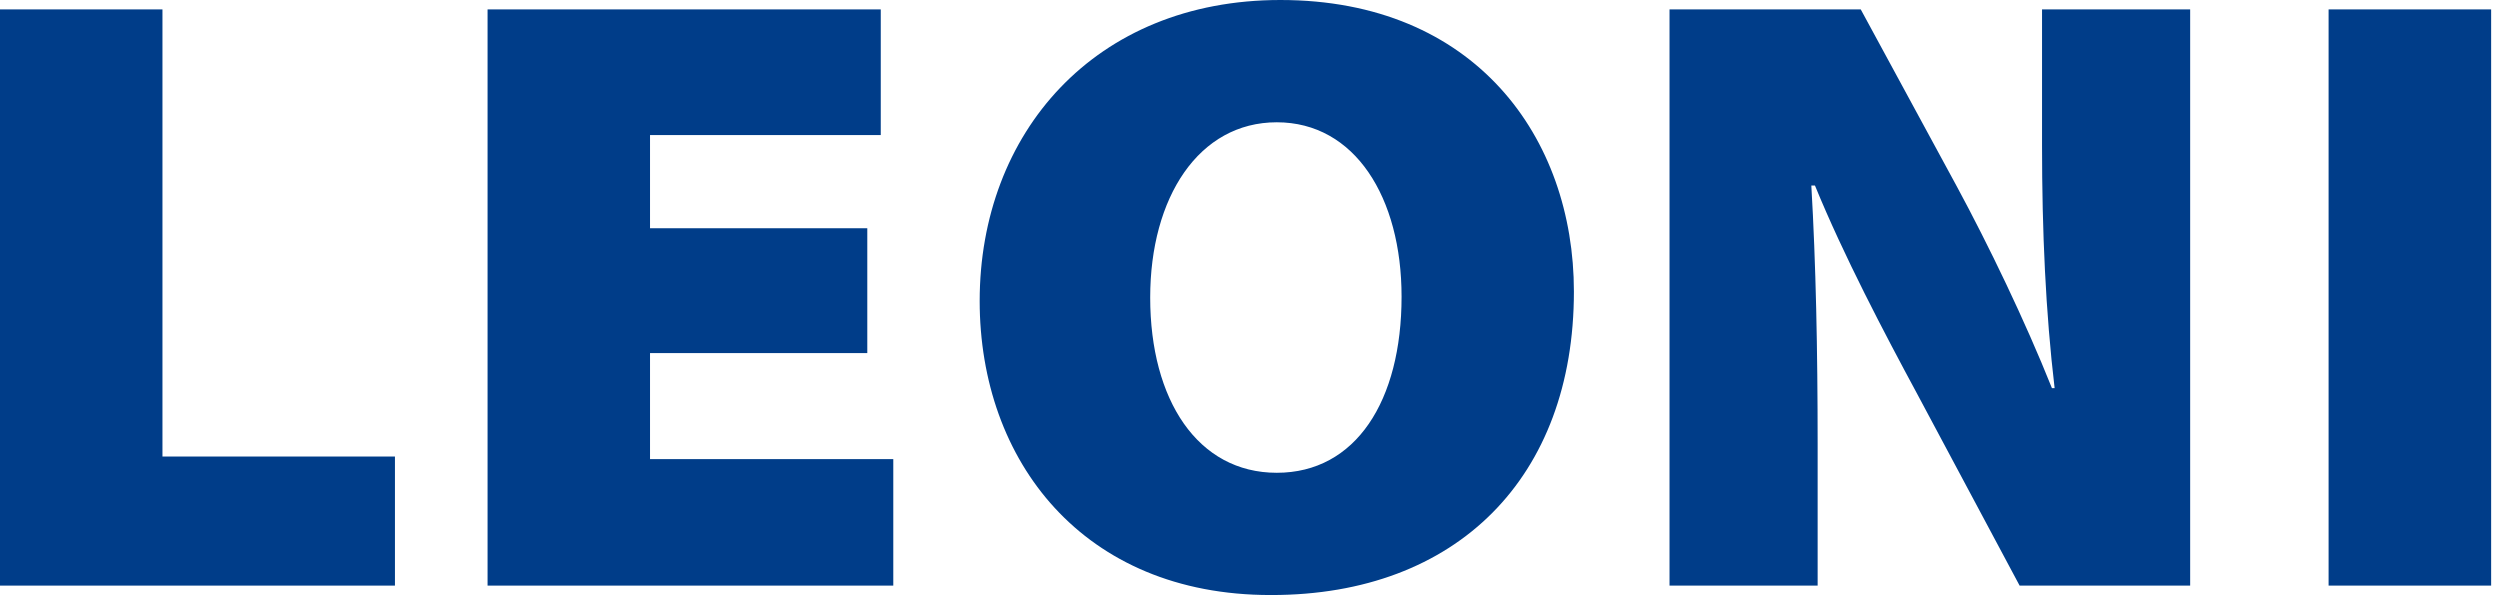
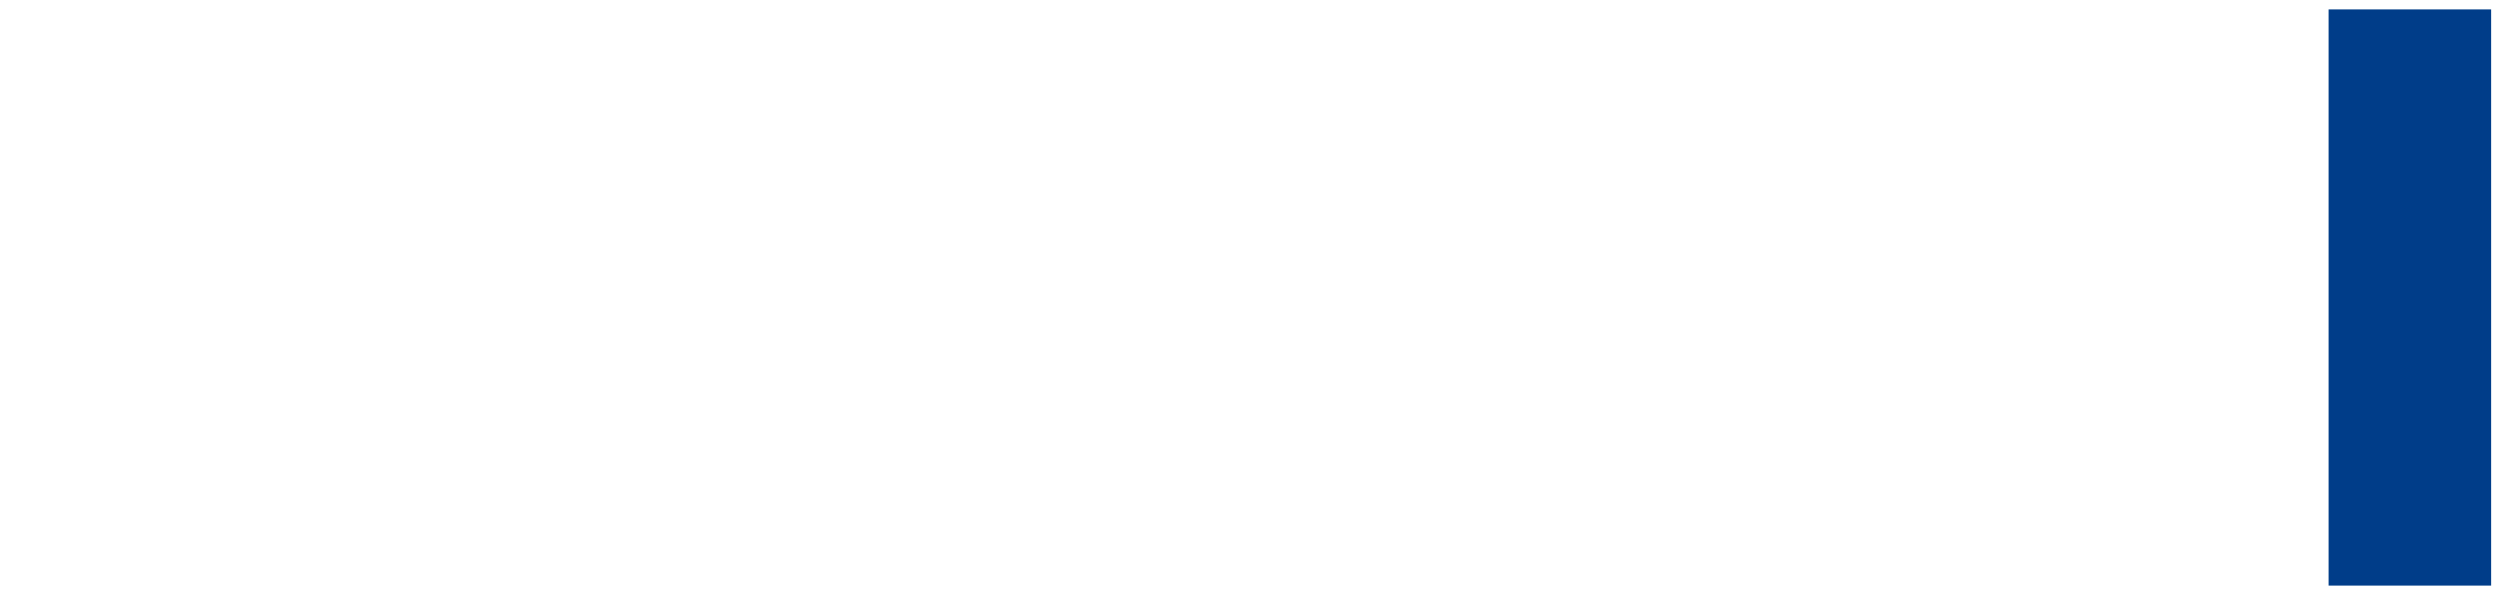
<svg xmlns="http://www.w3.org/2000/svg" width="231" height="55" viewBox="0 0 231 55" fill="none">
  <g clip-path="url(#clip0_550_1164)">
-     <path d="M0 54.11H36.493V42.183H15.011V0.869H0V54.11Z" fill="#003D89" />
-     <path d="M80.138 21.09H60.062V12.48H81.382V0.869H45.051V54.11H82.54V42.422H60.062V32.625H80.138V21.09Z" fill="#003D89" />
-     <path fill-rule="evenodd" clip-rule="evenodd" d="M117.975 43.685C110.678 43.685 106.278 36.969 106.278 27.492C106.278 18.247 110.762 11.299 117.975 11.299C125.191 11.299 129.505 18.247 129.505 27.411C129.505 37.047 125.274 43.685 117.975 43.685ZM117.479 54.981C134.648 54.981 145.429 44.079 145.429 26.94C145.429 12.719 136.306 0 118.305 0C101.137 0 90.522 12.323 90.522 27.807C90.522 42.58 100.063 54.981 117.395 54.981H117.479Z" fill="#003D89" />
-     <path fill-rule="evenodd" clip-rule="evenodd" d="M167.95 54.11V40.999C167.95 32.387 167.788 24.333 167.367 17.144H167.702C170.354 23.619 174.089 30.73 177.157 36.415L186.612 54.11H202.371V0.869H188.684V13.428C188.684 21.41 189.016 28.834 189.847 35.865H189.599C187.109 29.624 183.711 22.592 180.808 17.222L171.933 0.869H154.264V54.11H167.95Z" fill="#003D89" />
    <path d="M215.162 54.11H230.181V0.869H215.162V54.11Z" fill="#003D89" />
  </g>
  <defs>
    <clipPath id="clip0_550_1164">
      <rect width="230.181" height="54.981" fill="white" />
    </clipPath>
  </defs>
</svg>